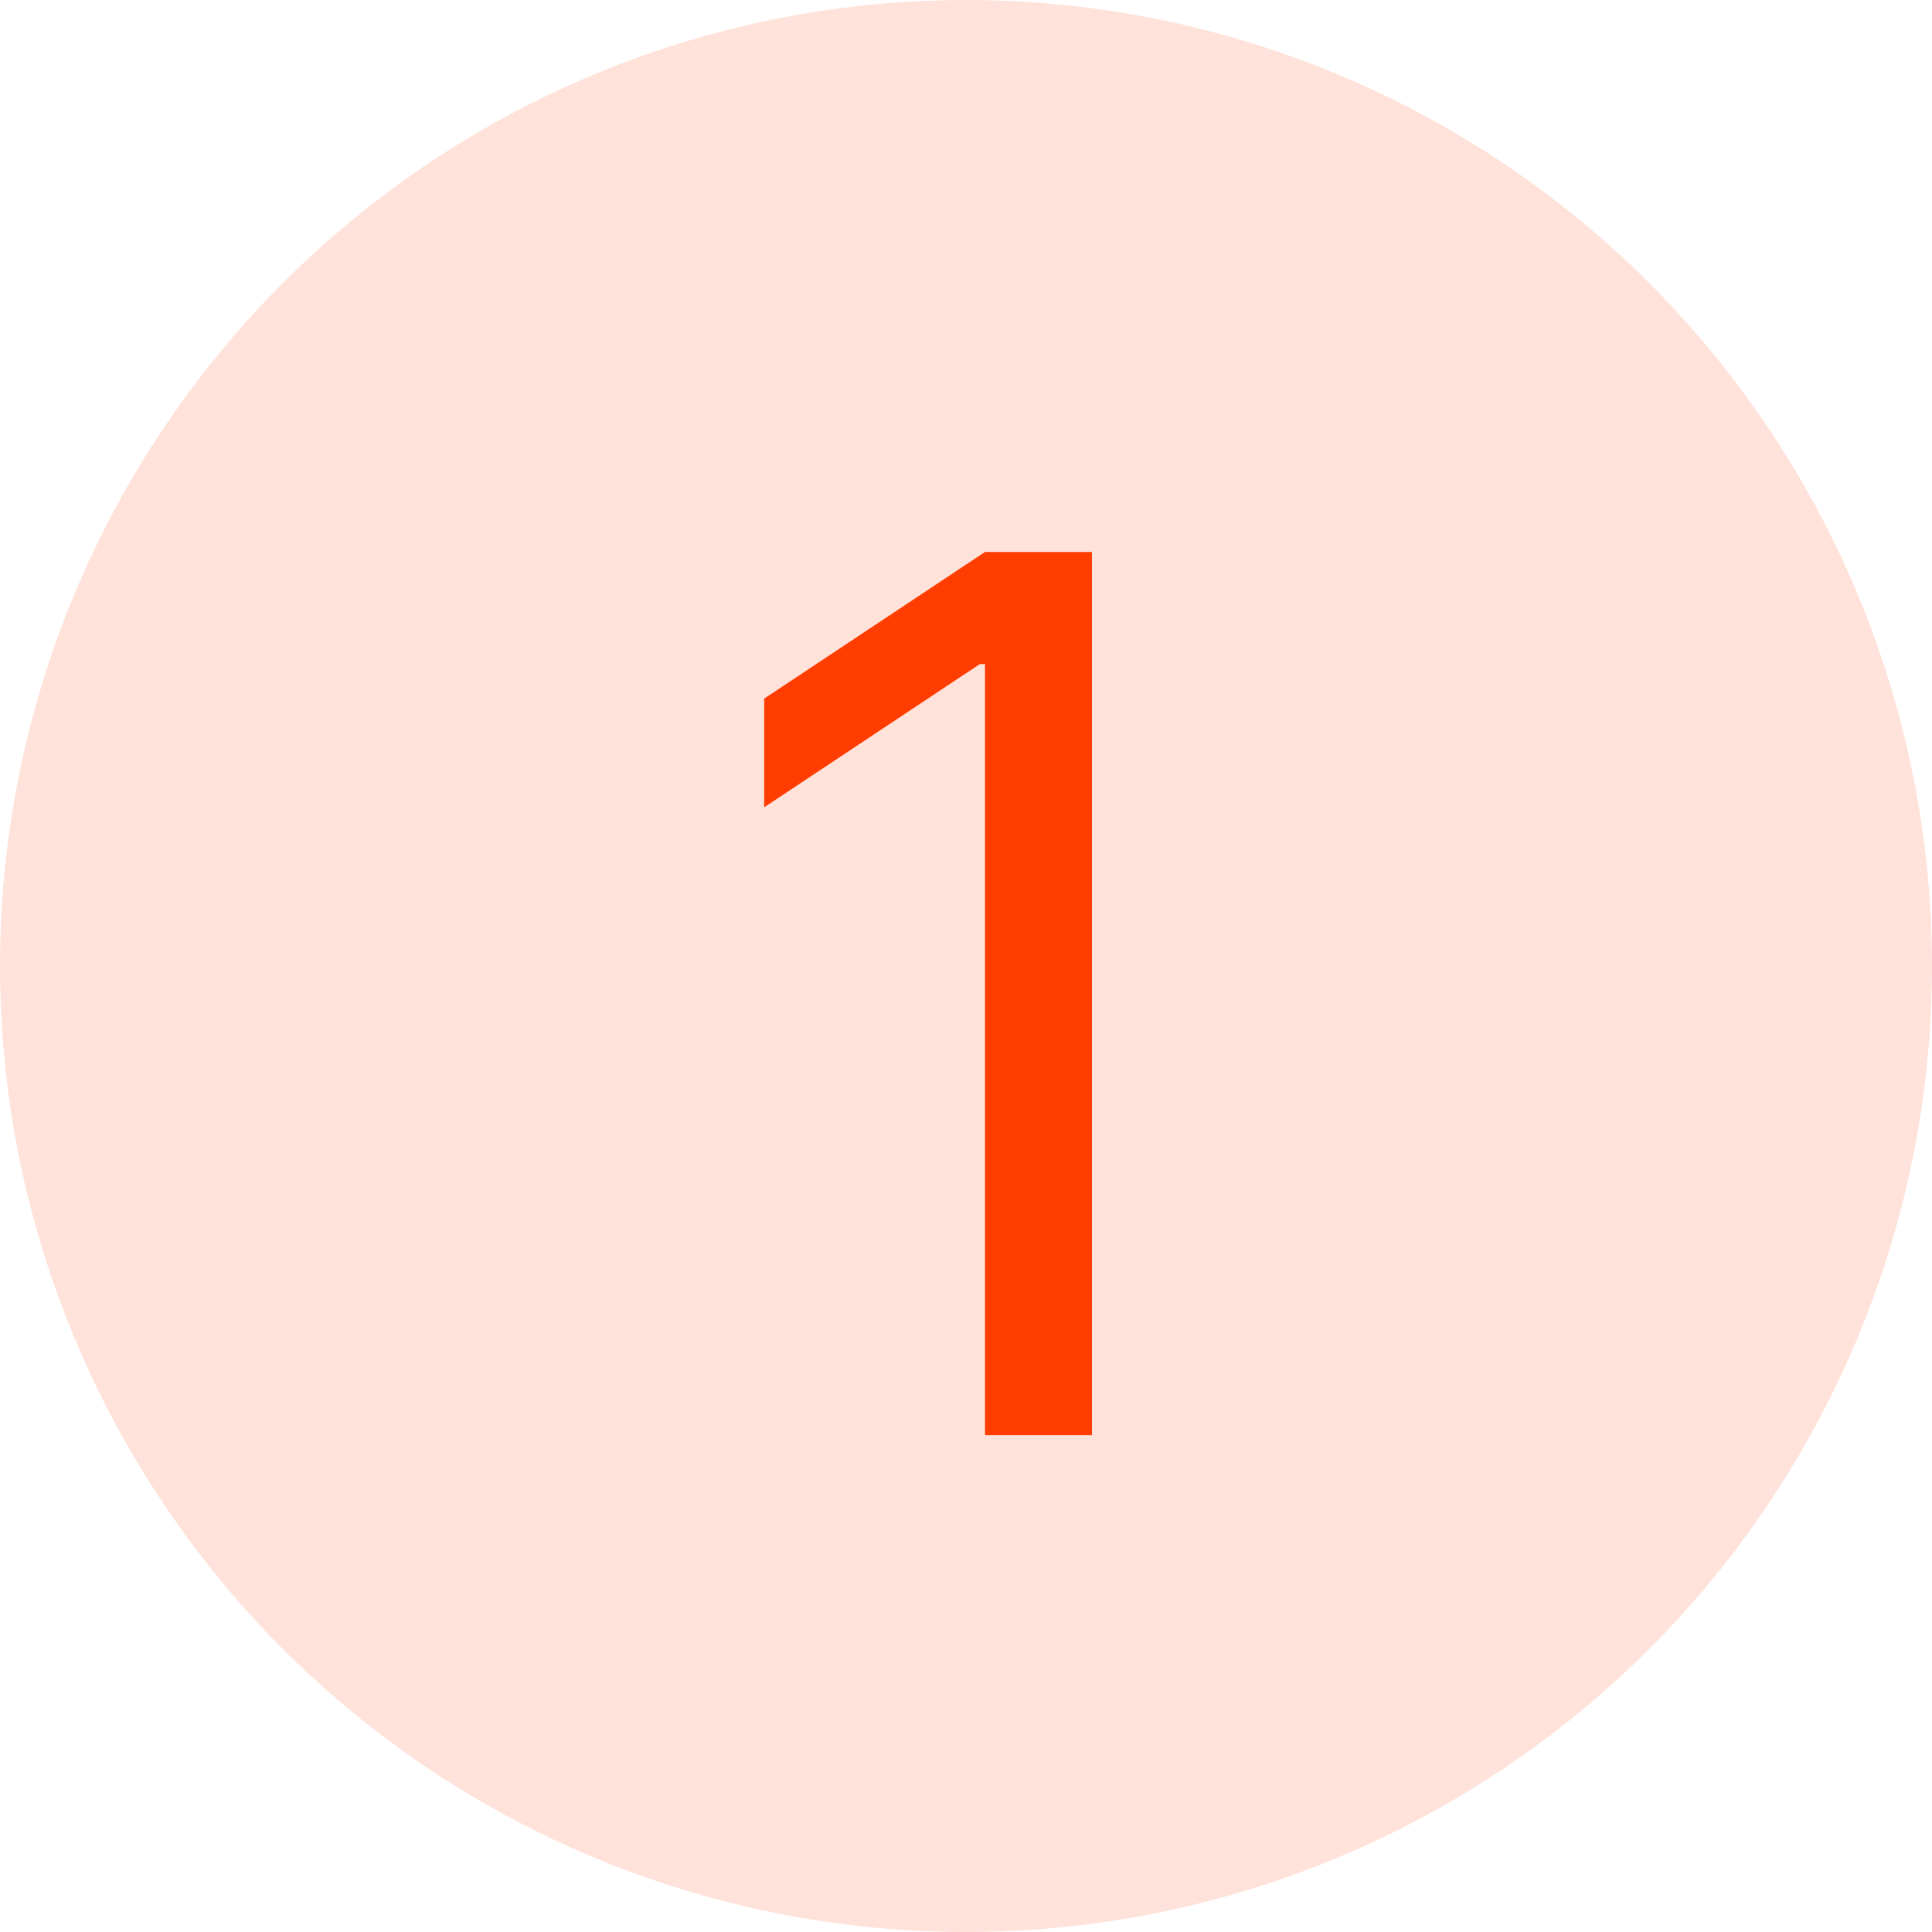
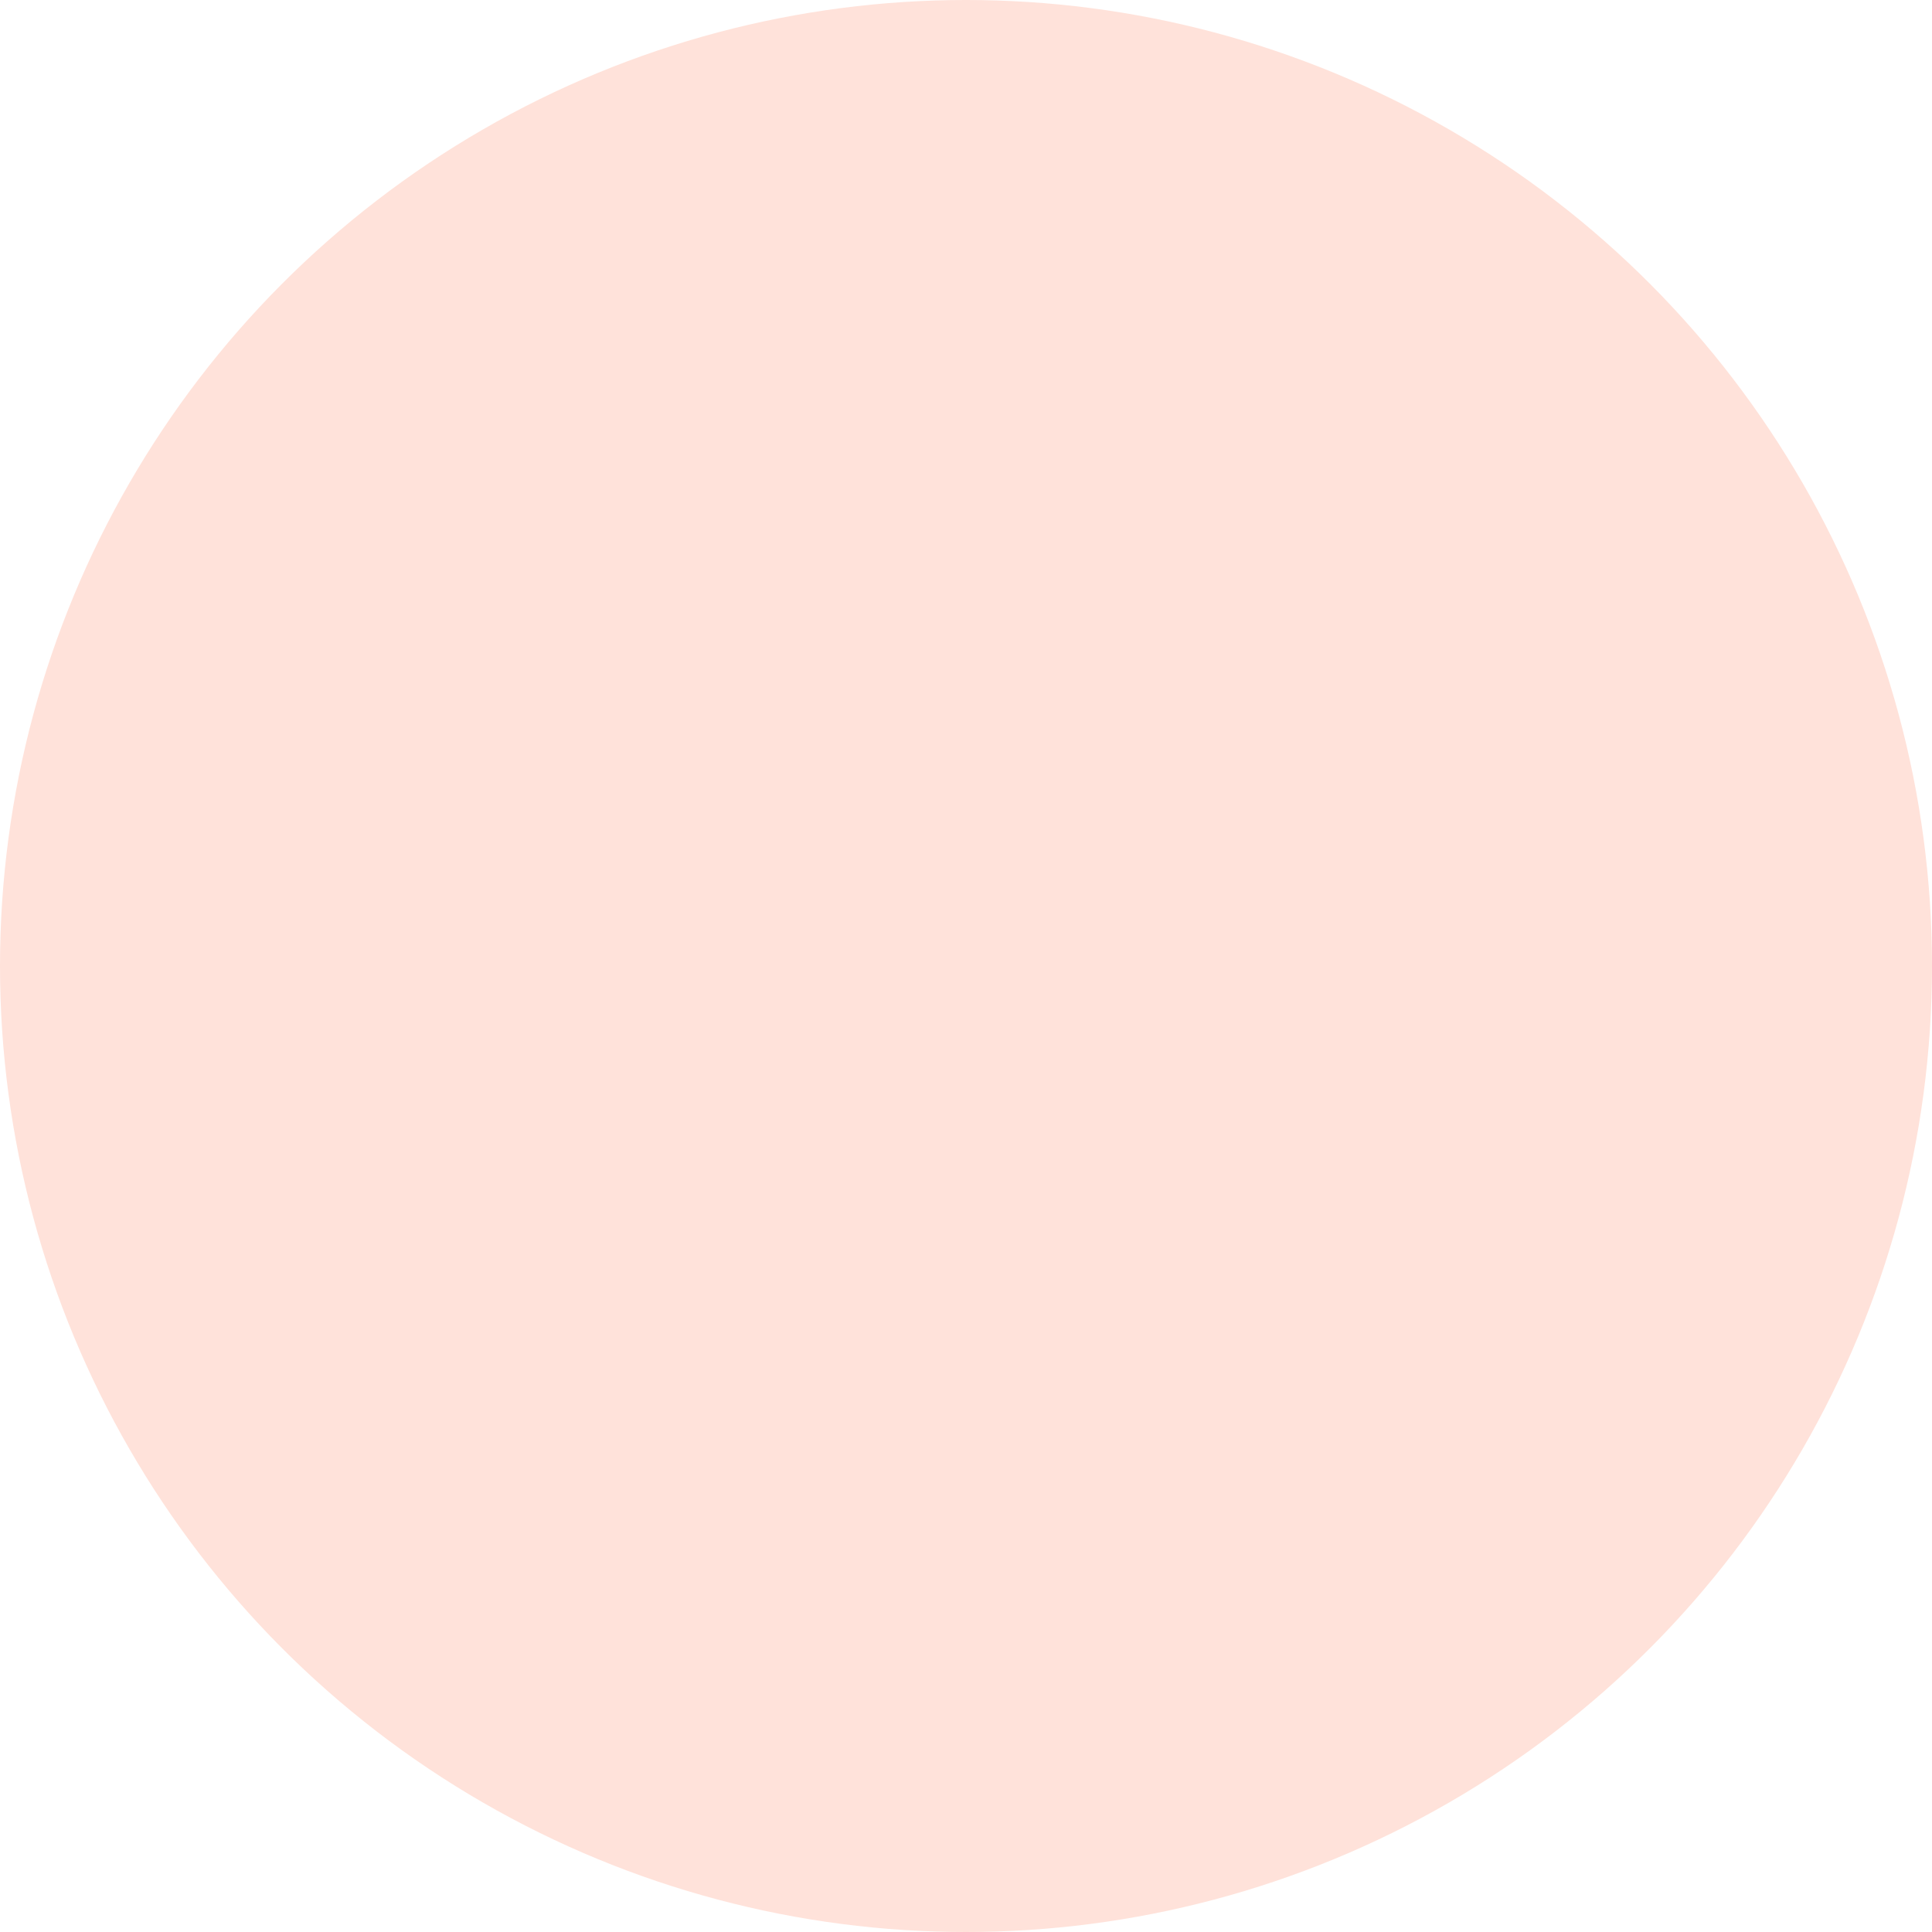
<svg xmlns="http://www.w3.org/2000/svg" width="70" height="70" viewBox="0 0 70 70" fill="none">
  <circle cx="35" cy="35" r="35" fill="#FFE2DA" />
-   <path d="M39.562 20V52H35.688V24.062H35.5L27.688 29.25V25.312L35.688 20H39.562Z" fill="#FF3D00" />
</svg>